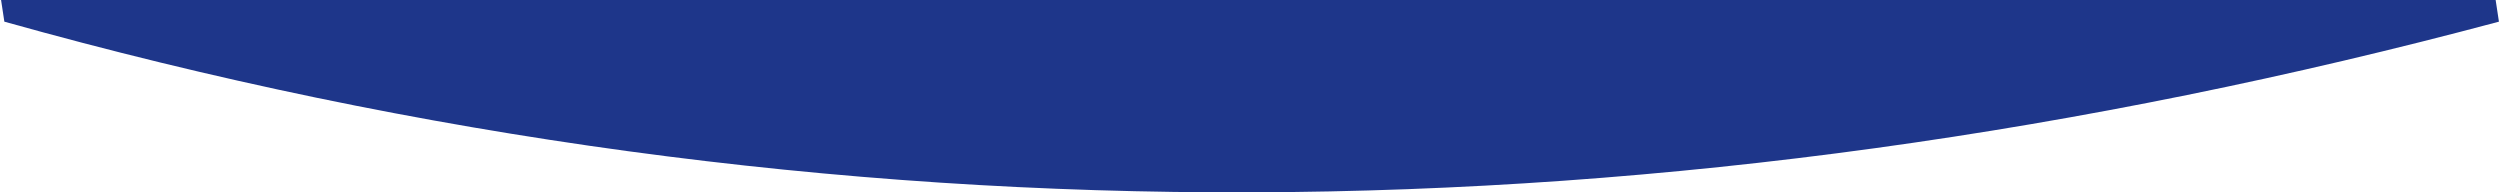
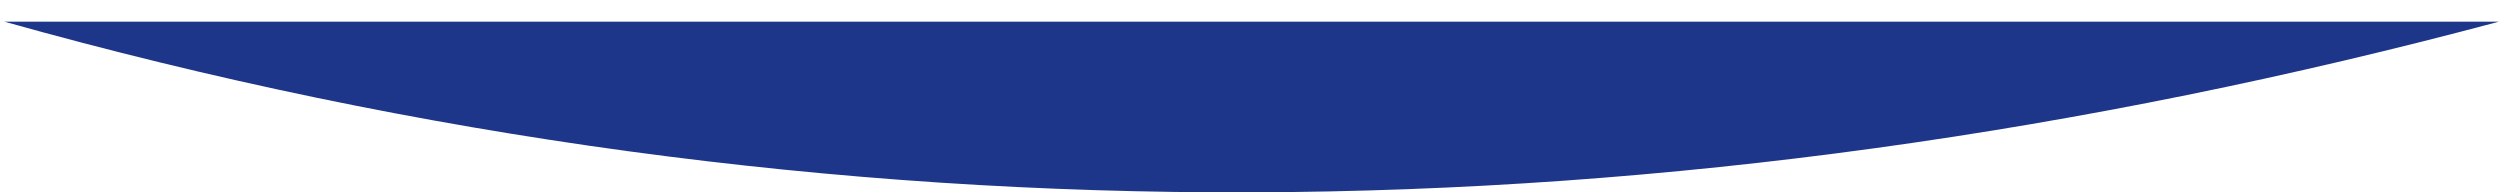
<svg xmlns="http://www.w3.org/2000/svg" xml:space="preserve" width="6342px" height="488px" style="shape-rendering:geometricPrecision; text-rendering:geometricPrecision; image-rendering:optimizeQuality; fill-rule:evenodd; clip-rule:evenodd" viewBox="0 0 614555390 47328960">
  <defs>
    <style type="text/css">  .fil0 {fill:#1E368A}  </style>
  </defs>
  <g id="Слой_x0020_1">
-     <path class="fil0" d="M614555390 5329724c-204582897,54664899 -409165108,57317114 -613747891,0l-807499 -5329724 613747891 0 807499 5329724z" />
+     <path class="fil0" d="M614555390 5329724c-204582897,54664899 -409165108,57317114 -613747891,0z" />
  </g>
</svg>